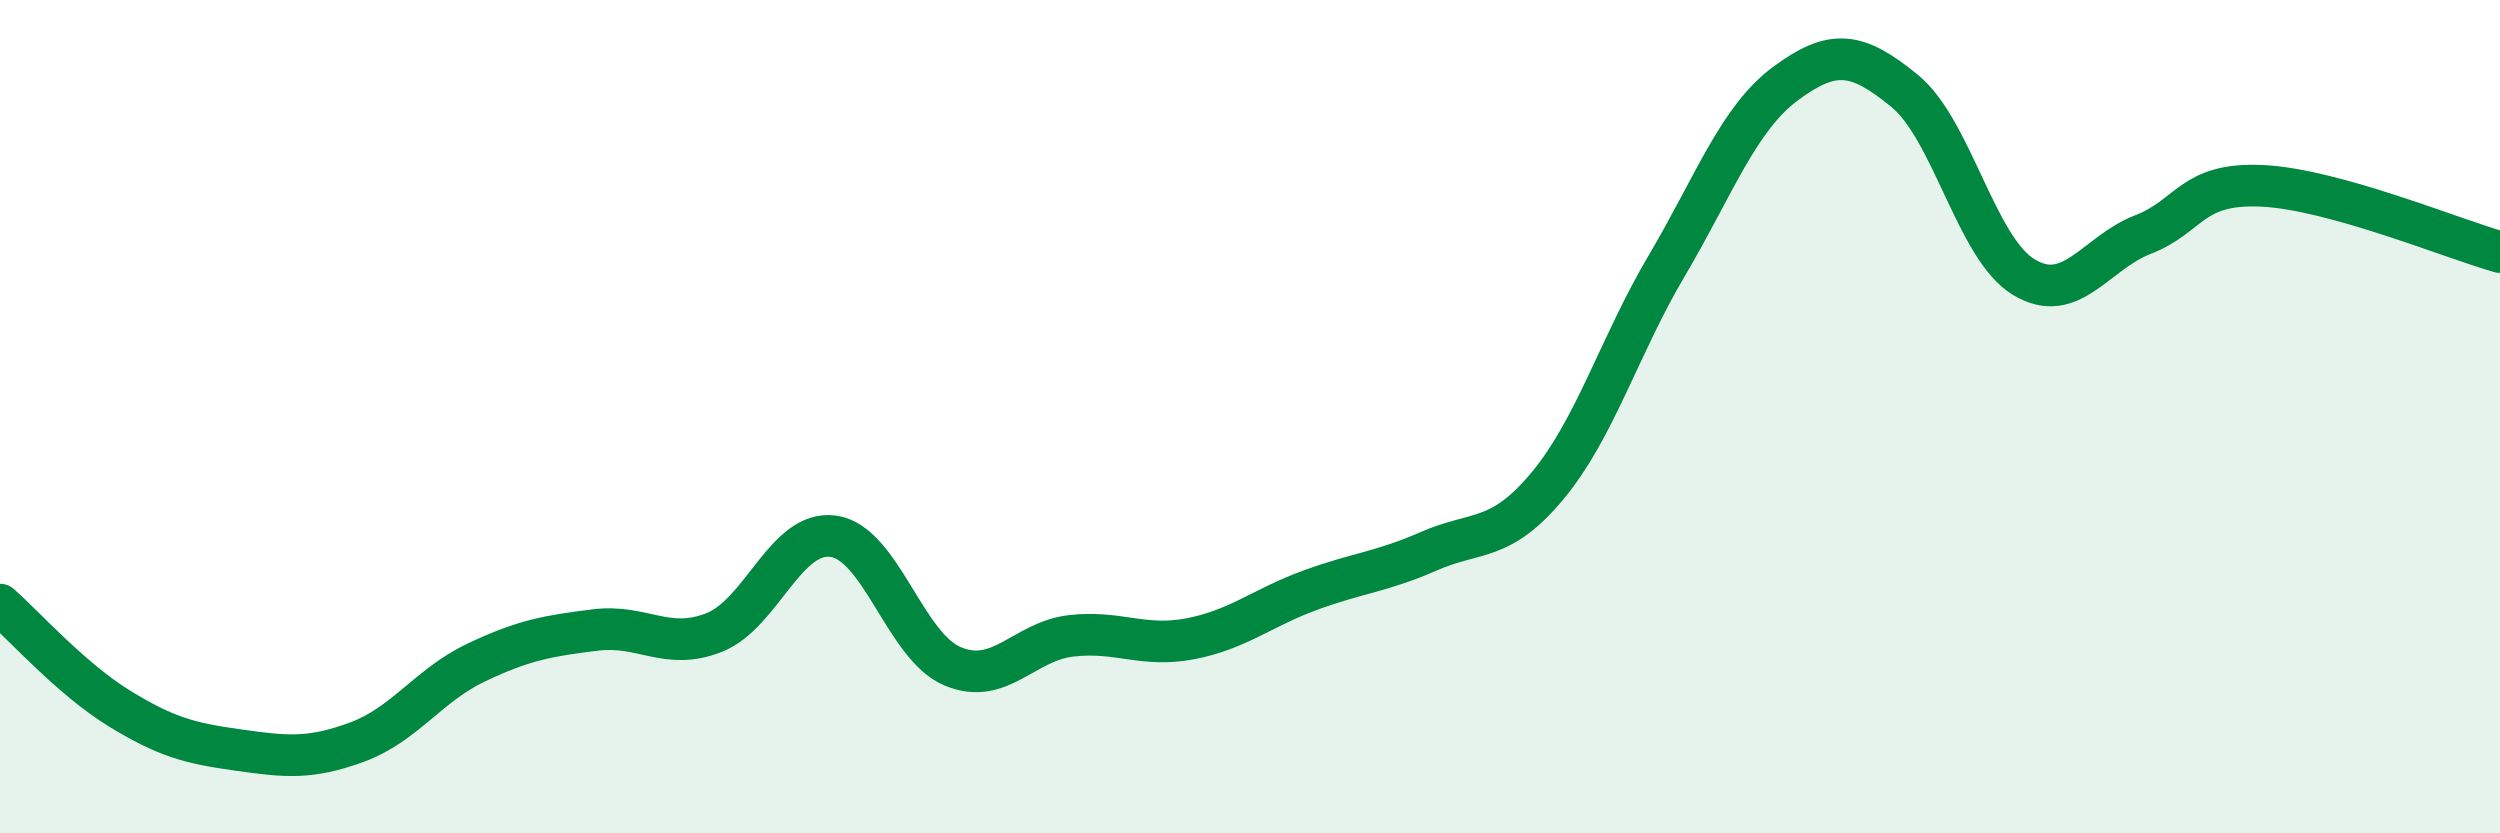
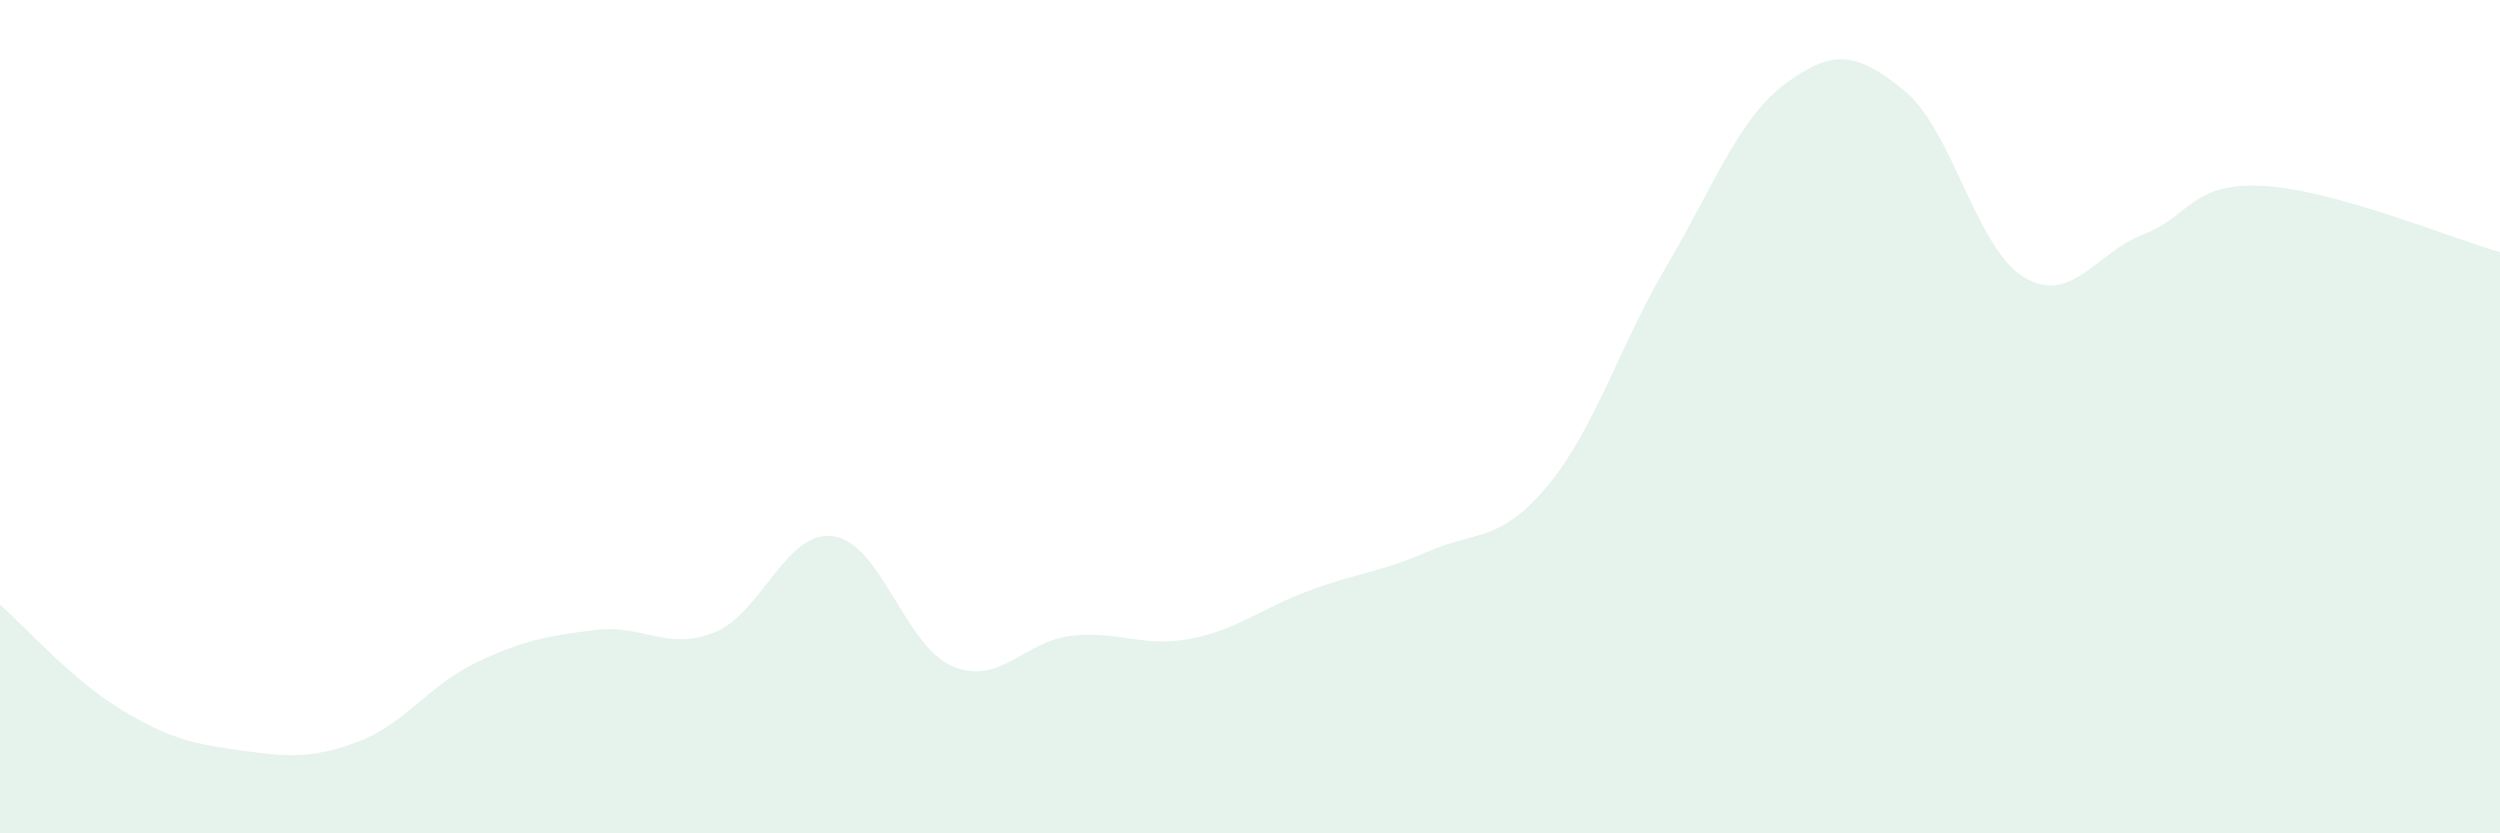
<svg xmlns="http://www.w3.org/2000/svg" width="60" height="20" viewBox="0 0 60 20">
  <path d="M 0,14.51 C 0.57,15.01 1.72,16.3 2.86,17 C 4,17.7 4.57,17.84 5.71,18 C 6.85,18.16 7.43,18.23 8.57,17.81 C 9.71,17.39 10.29,16.44 11.43,15.9 C 12.57,15.36 13.15,15.26 14.29,15.12 C 15.43,14.98 16,15.63 17.14,15.18 C 18.28,14.73 18.86,12.71 20,12.87 C 21.14,13.03 21.72,15.51 22.86,15.99 C 24,16.47 24.57,15.39 25.71,15.26 C 26.85,15.13 27.43,15.55 28.57,15.33 C 29.71,15.11 30.29,14.59 31.43,14.17 C 32.57,13.75 33.15,13.73 34.29,13.23 C 35.43,12.73 36,13.03 37.14,11.66 C 38.28,10.29 38.86,8.31 40,6.38 C 41.14,4.45 41.72,2.84 42.86,2 C 44,1.16 44.57,1.25 45.71,2.18 C 46.85,3.11 47.43,5.96 48.57,6.65 C 49.71,7.34 50.29,6.07 51.43,5.63 C 52.57,5.19 52.58,4.38 54.29,4.46 C 56,4.54 58.86,5.73 60,6.05L60 20L0 20Z" fill="#008740" opacity="0.1" stroke-linecap="round" stroke-linejoin="round" />
-   <path d="M 0,14.51 C 0.57,15.01 1.72,16.3 2.86,17 C 4,17.7 4.57,17.84 5.71,18 C 6.85,18.16 7.43,18.23 8.57,17.81 C 9.71,17.39 10.29,16.44 11.43,15.9 C 12.57,15.36 13.15,15.26 14.29,15.12 C 15.43,14.98 16,15.63 17.14,15.18 C 18.28,14.73 18.86,12.71 20,12.87 C 21.14,13.03 21.72,15.51 22.86,15.99 C 24,16.47 24.57,15.39 25.71,15.26 C 26.85,15.13 27.43,15.55 28.57,15.33 C 29.71,15.11 30.29,14.59 31.43,14.17 C 32.57,13.75 33.15,13.73 34.29,13.23 C 35.43,12.73 36,13.03 37.14,11.66 C 38.28,10.29 38.86,8.31 40,6.38 C 41.14,4.45 41.72,2.84 42.86,2 C 44,1.16 44.57,1.25 45.71,2.18 C 46.85,3.11 47.43,5.96 48.57,6.65 C 49.71,7.34 50.29,6.07 51.43,5.63 C 52.57,5.19 52.58,4.38 54.29,4.46 C 56,4.54 58.86,5.73 60,6.05" stroke="#008740" stroke-width="1" fill="none" stroke-linecap="round" stroke-linejoin="round" />
</svg>